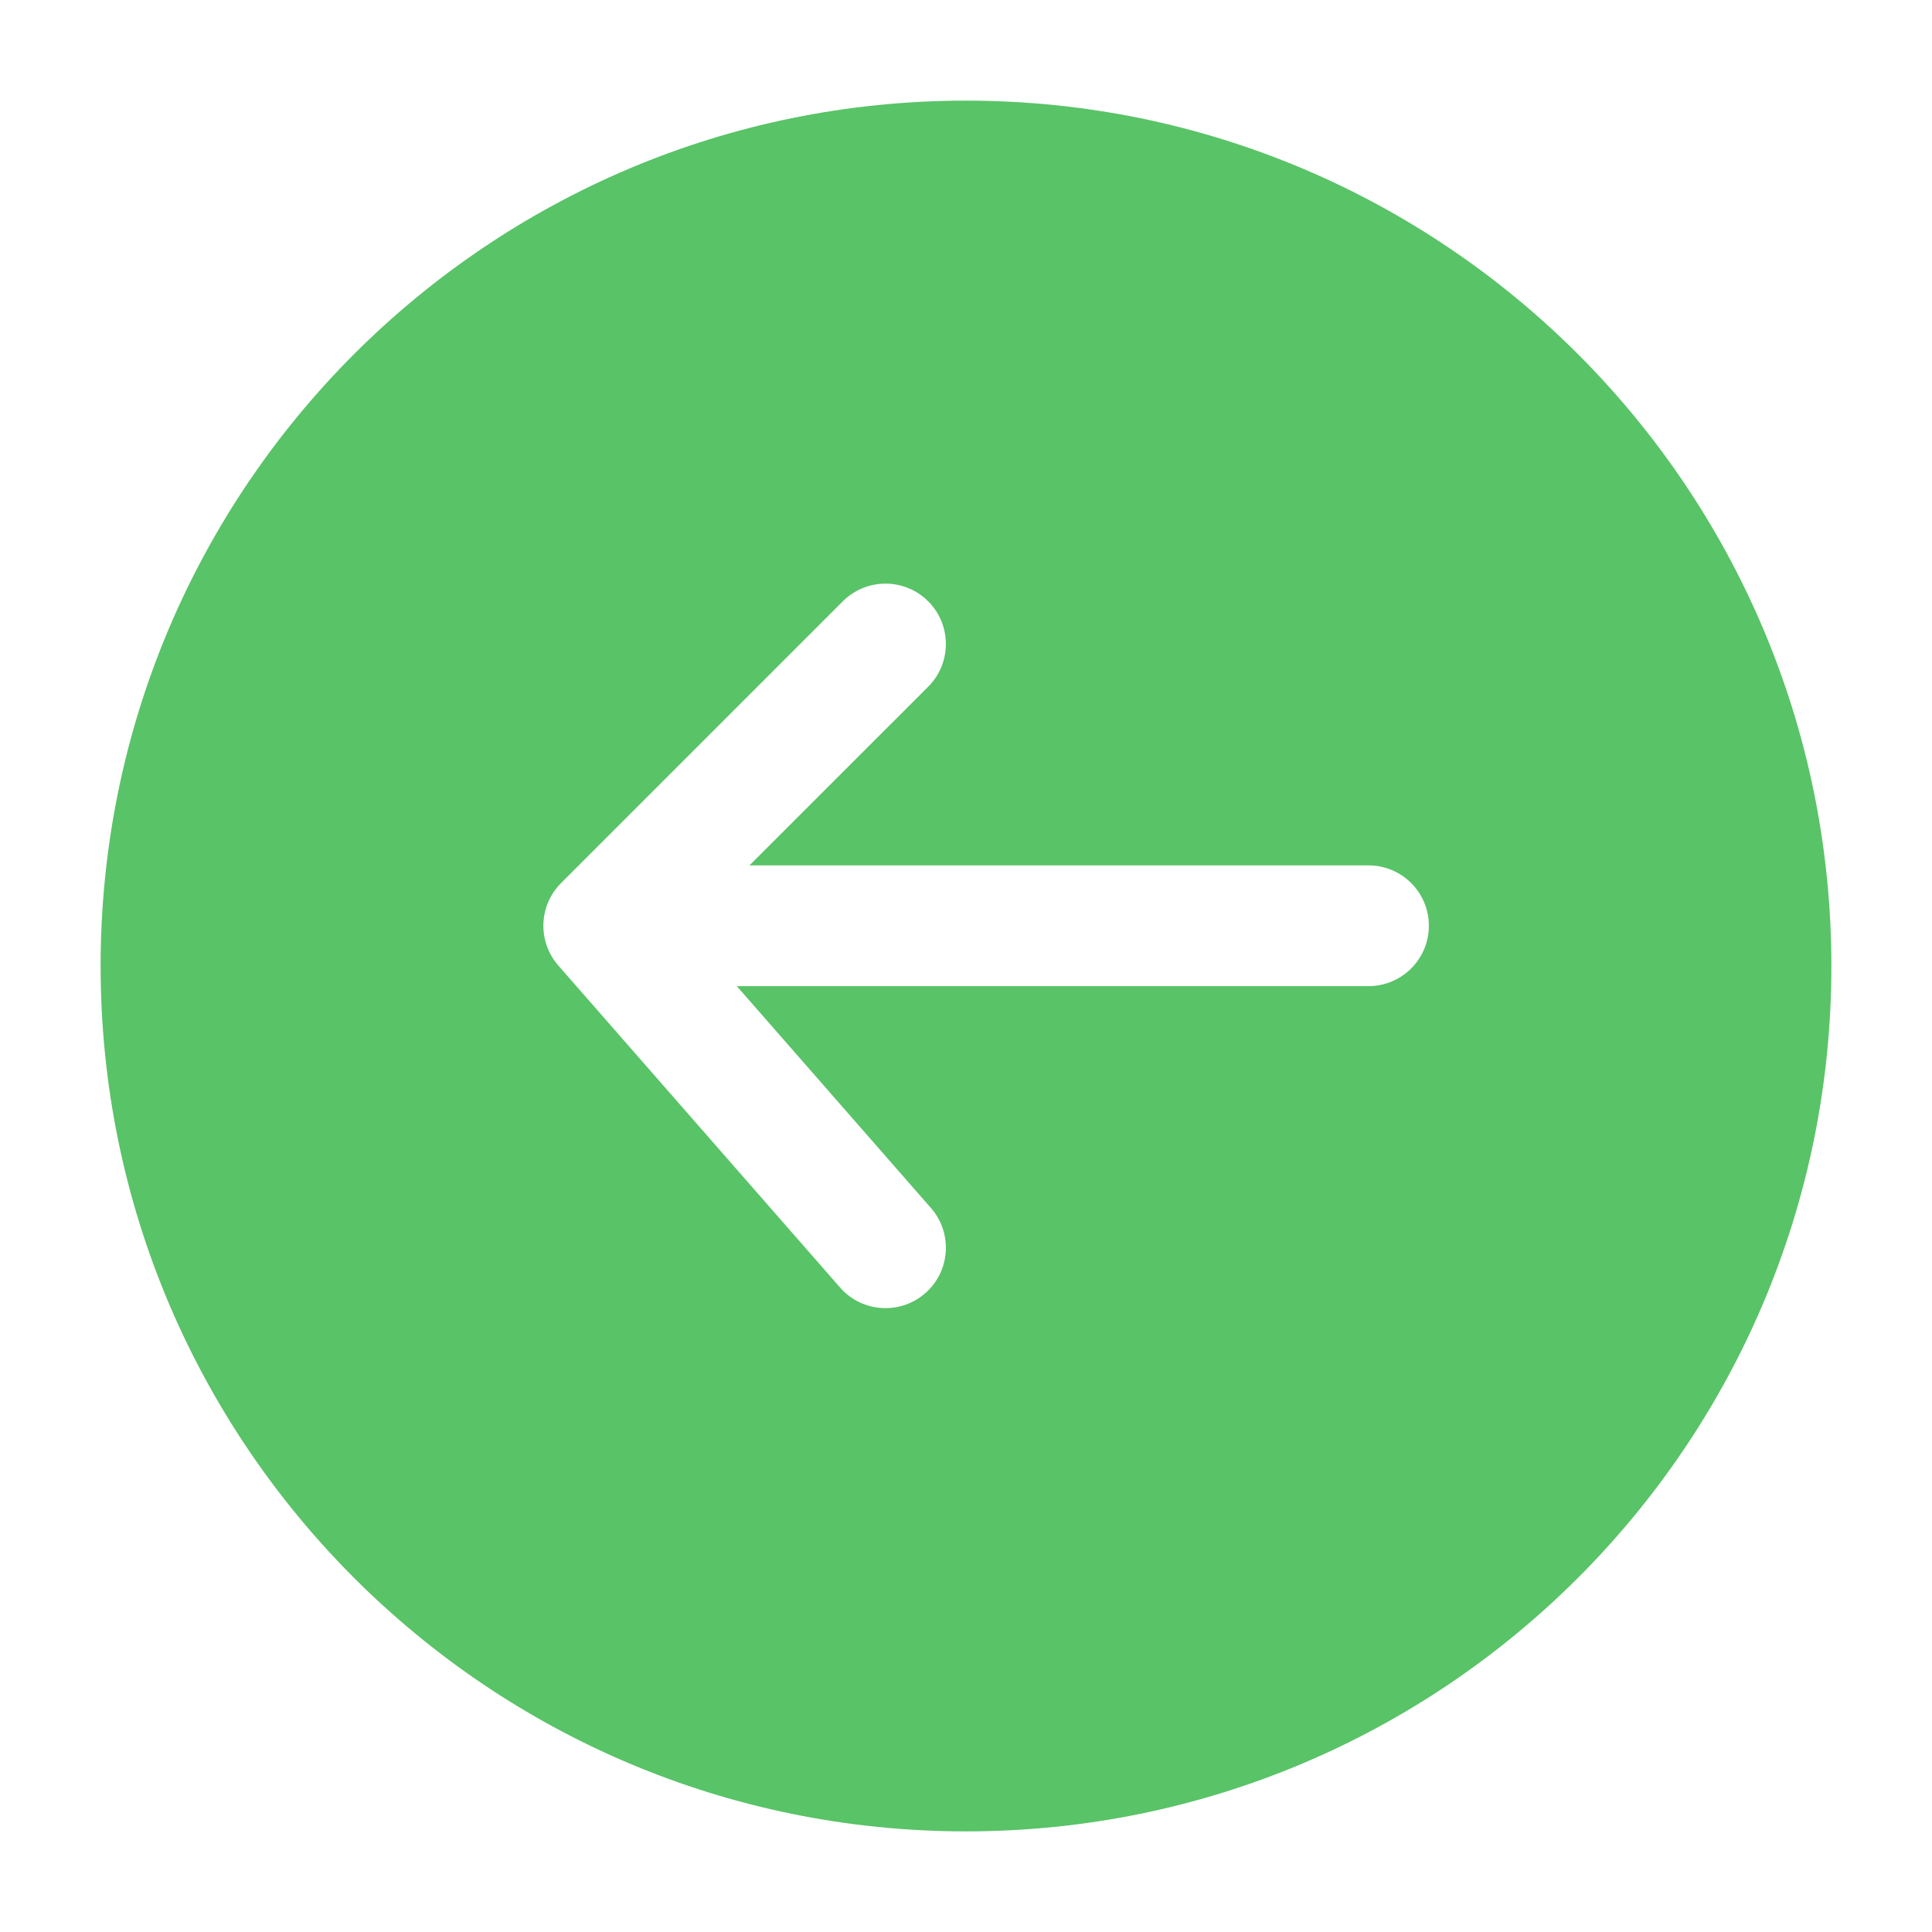
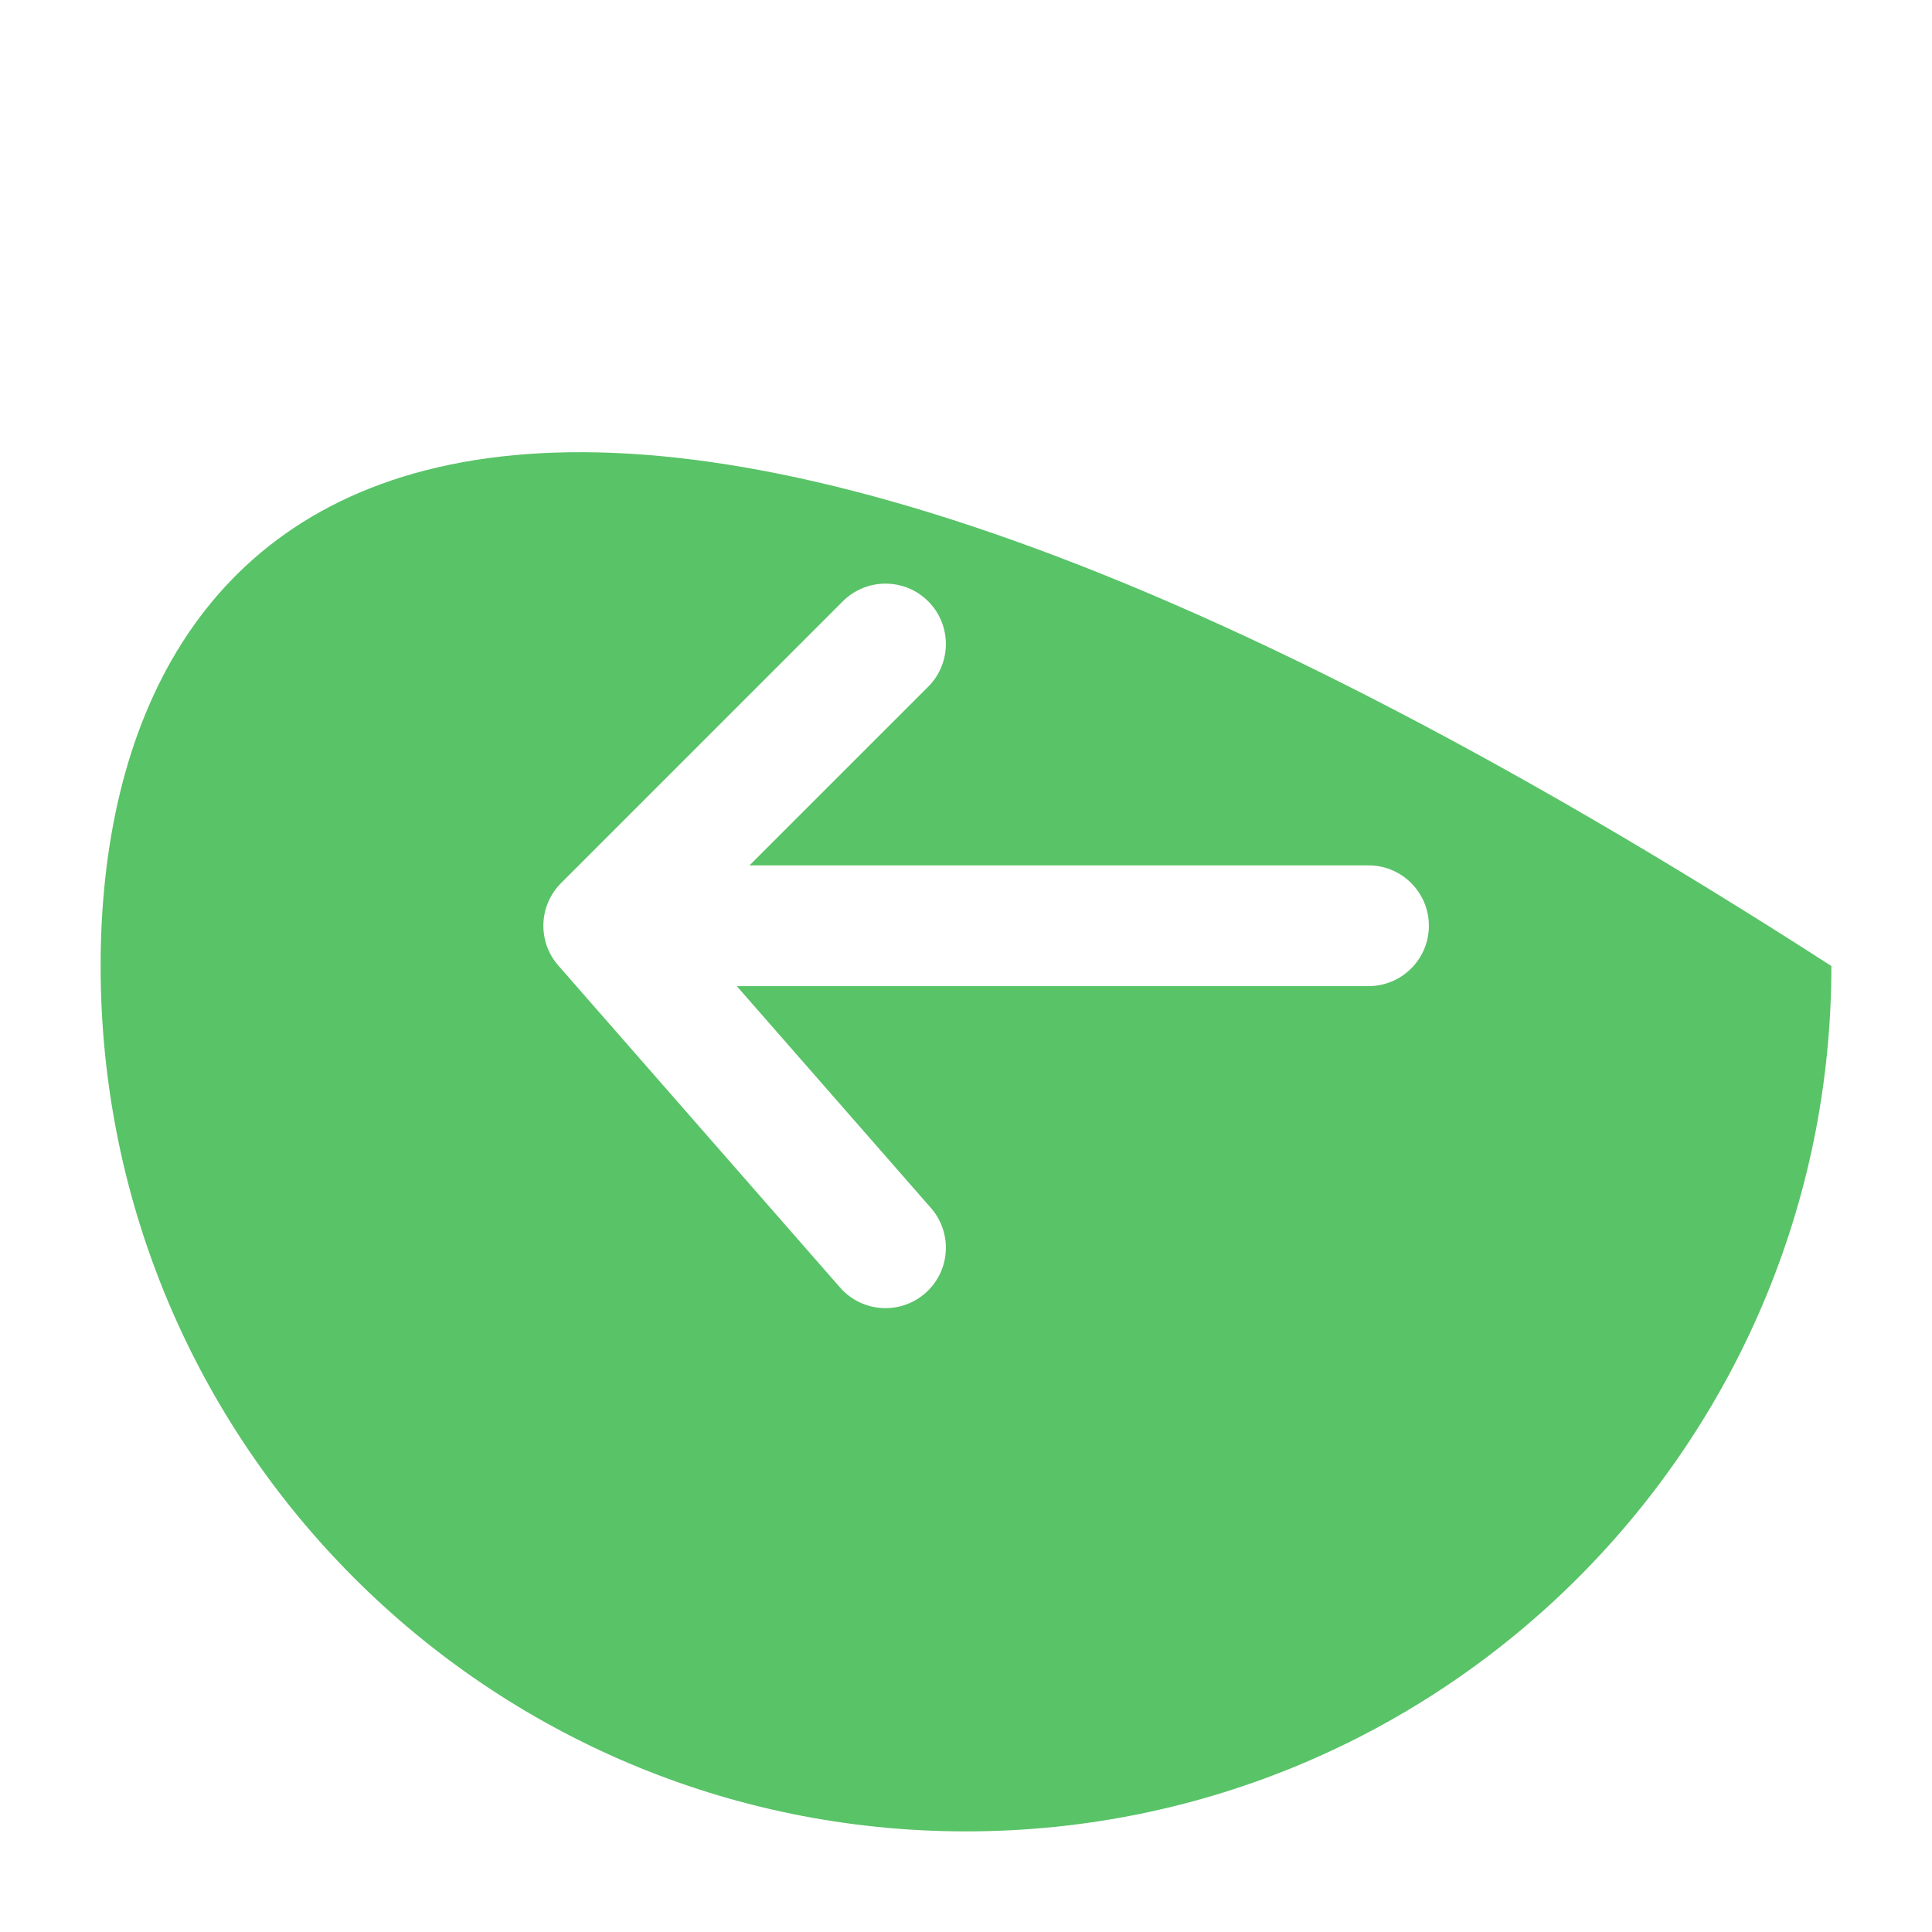
<svg xmlns="http://www.w3.org/2000/svg" width="160" height="160" viewBox="0 0 160 160" fill="none">
-   <path fill-rule="evenodd" clip-rule="evenodd" d="M151.667 80.001C151.667 40.42 119.58 8.334 80 8.334C40.419 8.334 8.333 40.42 8.333 80.001C8.333 119.581 40.419 151.667 80 151.667C119.58 151.667 151.667 119.581 151.667 80.001ZM69.798 49.798C71.751 47.846 74.916 47.846 76.869 49.798C78.821 51.751 78.821 54.917 76.869 56.87L62.071 71.667H113.333C116.095 71.667 118.333 73.906 118.333 76.667C118.333 79.429 116.095 81.667 113.333 81.667H61.019L77.096 100.041C78.915 102.119 78.704 105.279 76.626 107.097C74.548 108.915 71.389 108.705 69.571 106.627L46.237 79.96C44.504 77.979 44.603 74.993 46.465 73.132L69.798 49.798Z" fill="#59C367" />
+   <path fill-rule="evenodd" clip-rule="evenodd" d="M151.667 80.001C40.419 8.334 8.333 40.42 8.333 80.001C8.333 119.581 40.419 151.667 80 151.667C119.58 151.667 151.667 119.581 151.667 80.001ZM69.798 49.798C71.751 47.846 74.916 47.846 76.869 49.798C78.821 51.751 78.821 54.917 76.869 56.87L62.071 71.667H113.333C116.095 71.667 118.333 73.906 118.333 76.667C118.333 79.429 116.095 81.667 113.333 81.667H61.019L77.096 100.041C78.915 102.119 78.704 105.279 76.626 107.097C74.548 108.915 71.389 108.705 69.571 106.627L46.237 79.96C44.504 77.979 44.603 74.993 46.465 73.132L69.798 49.798Z" fill="#59C367" />
</svg>